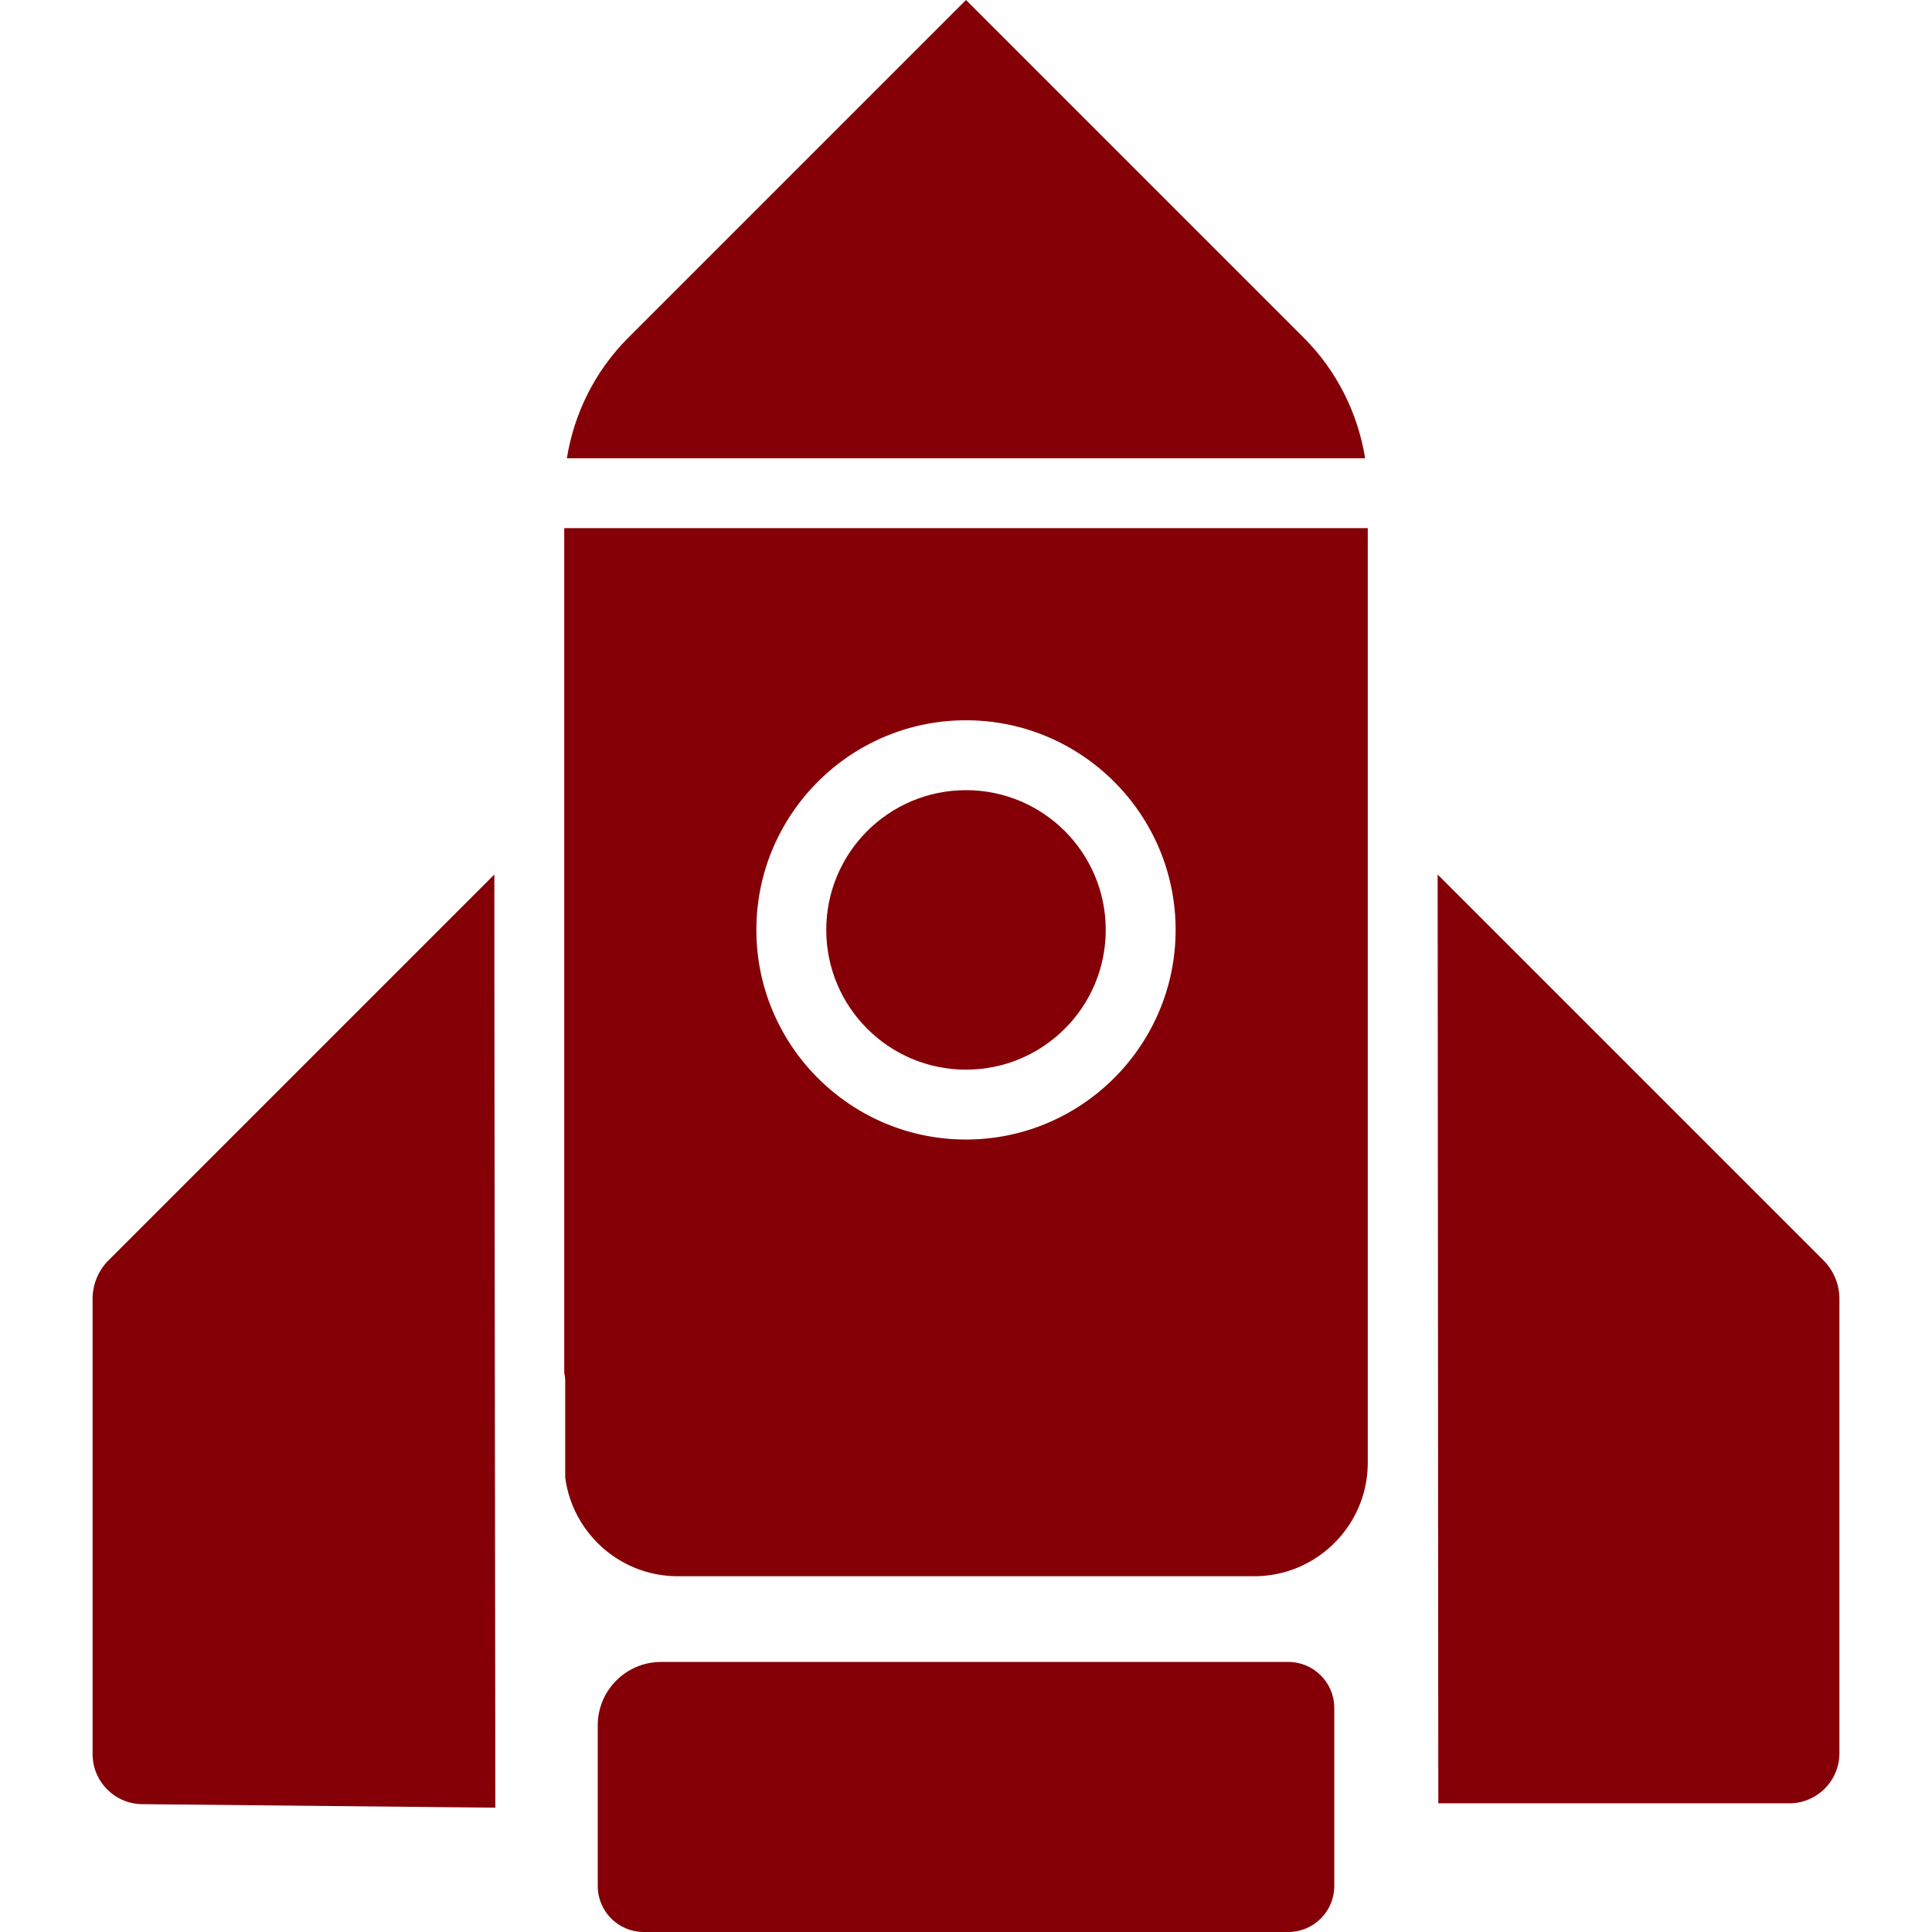
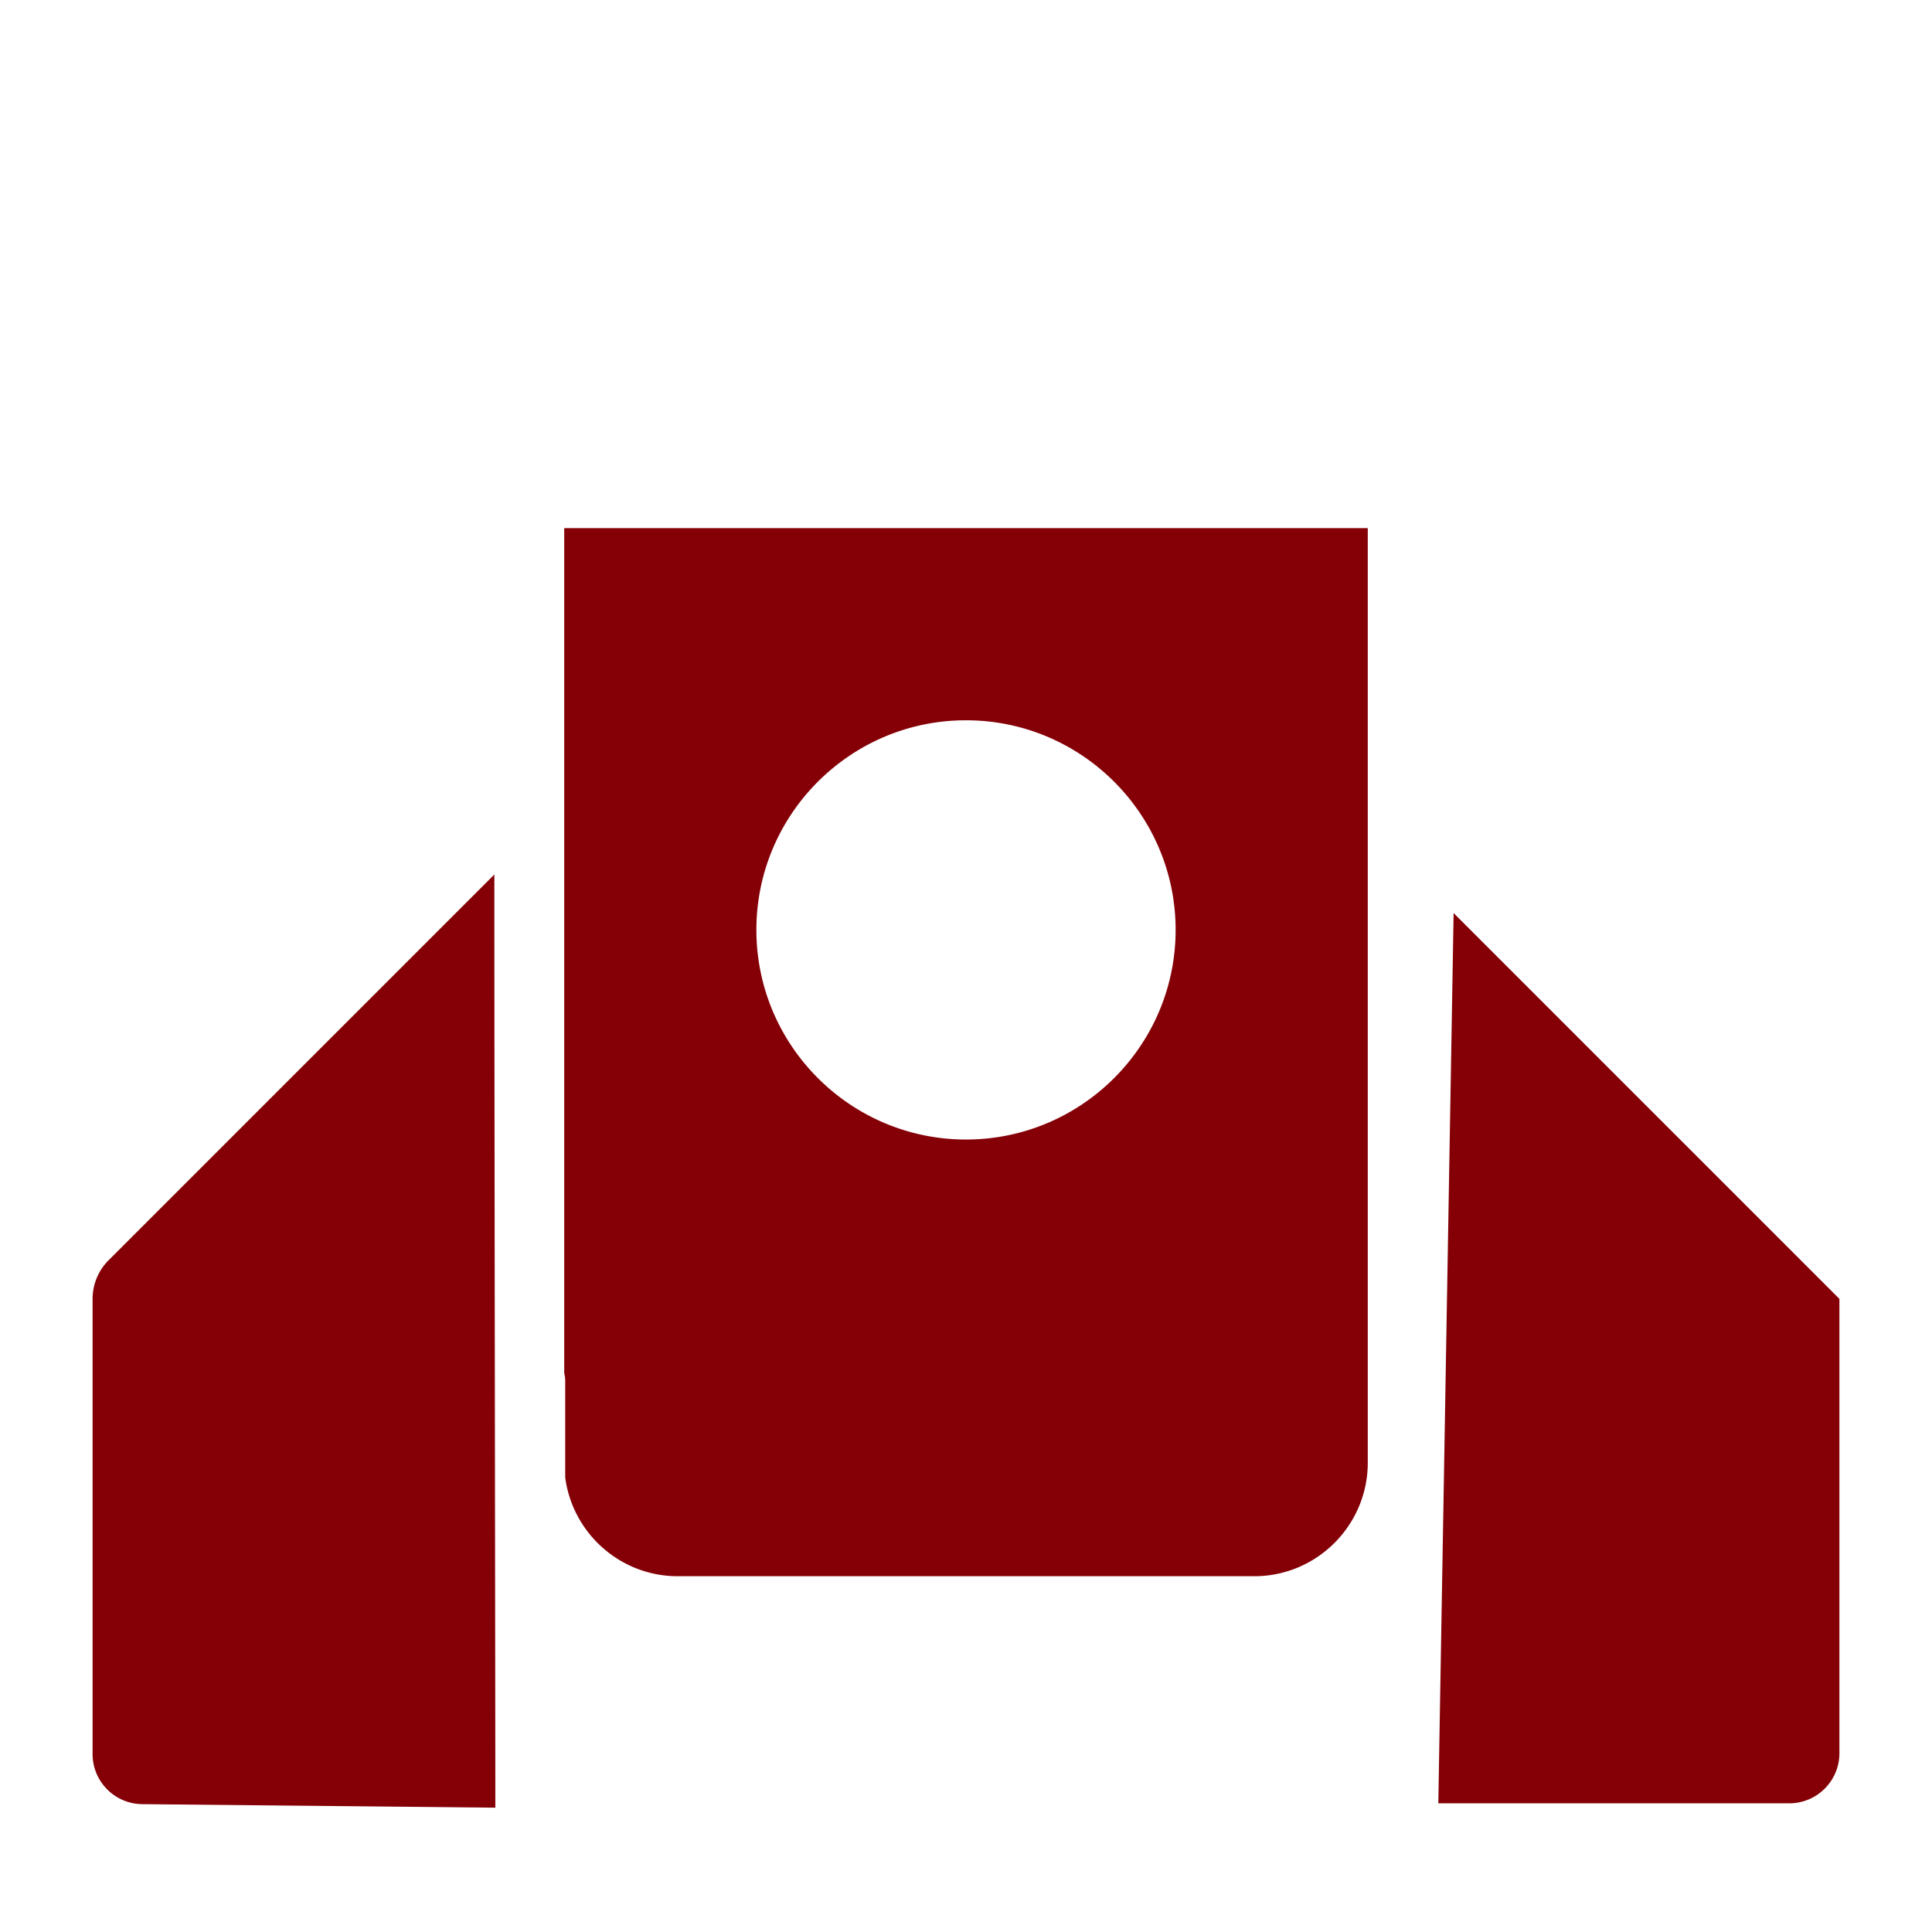
<svg xmlns="http://www.w3.org/2000/svg" width="512" height="512">
  <g fill="#840006">
-     <path d="M341.402 440.43H175.208c-9.28 0-16.802 7.523-16.802 16.802v42.573c0 6.735 5.46 12.194 12.194 12.194h170.803c6.734 0 12.193-5.459 12.193-12.193v-47.183c-.001-6.734-5.46-12.193-12.194-12.193zM345.587 89.586 256 0l-89.586 89.586c-8.623 8.623-14.284 19.892-16.182 31.858h211.537c-1.899-11.966-7.56-23.235-16.182-31.858z" />
-     <circle cx="256" cy="246.434" r="37.034" />
-     <path d="M131.01 238.283v-6.532L28.77 333.991a14.455 14.455 0 0 0-4.233 10.22v120.625c0 7.285 5.867 13.211 13.151 13.283l93.58.934c.002-30.475-.261-190.989-.258-240.77zM149.527 139.961v223.911c.164.688.259 1.403.259 2.141v25.495c1.912 14.763 14.556 26.208 29.831 26.208h152.765c16.592 0 30.09-13.498 30.09-30.09V139.961zM256 301.985c-30.63 0-55.55-24.92-55.55-55.551s24.92-55.551 55.55-55.551c30.631 0 55.552 24.92 55.552 55.551S286.631 301.985 256 301.985zM381.168 477.896h93.011c7.337 0 13.284-5.948 13.284-13.284V344.211c0-3.833-1.523-7.509-4.233-10.22l-102.24-102.24z" />
+     <path d="M131.01 238.283v-6.532L28.77 333.991a14.455 14.455 0 0 0-4.233 10.22v120.625c0 7.285 5.867 13.211 13.151 13.283l93.58.934c.002-30.475-.261-190.989-.258-240.77zM149.527 139.961v223.911c.164.688.259 1.403.259 2.141v25.495c1.912 14.763 14.556 26.208 29.831 26.208h152.765c16.592 0 30.09-13.498 30.09-30.09V139.961zM256 301.985c-30.63 0-55.55-24.92-55.55-55.551s24.92-55.551 55.55-55.551c30.631 0 55.552 24.92 55.552 55.551S286.631 301.985 256 301.985zM381.168 477.896h93.011c7.337 0 13.284-5.948 13.284-13.284V344.211l-102.24-102.24z" />
  </g>
</svg>